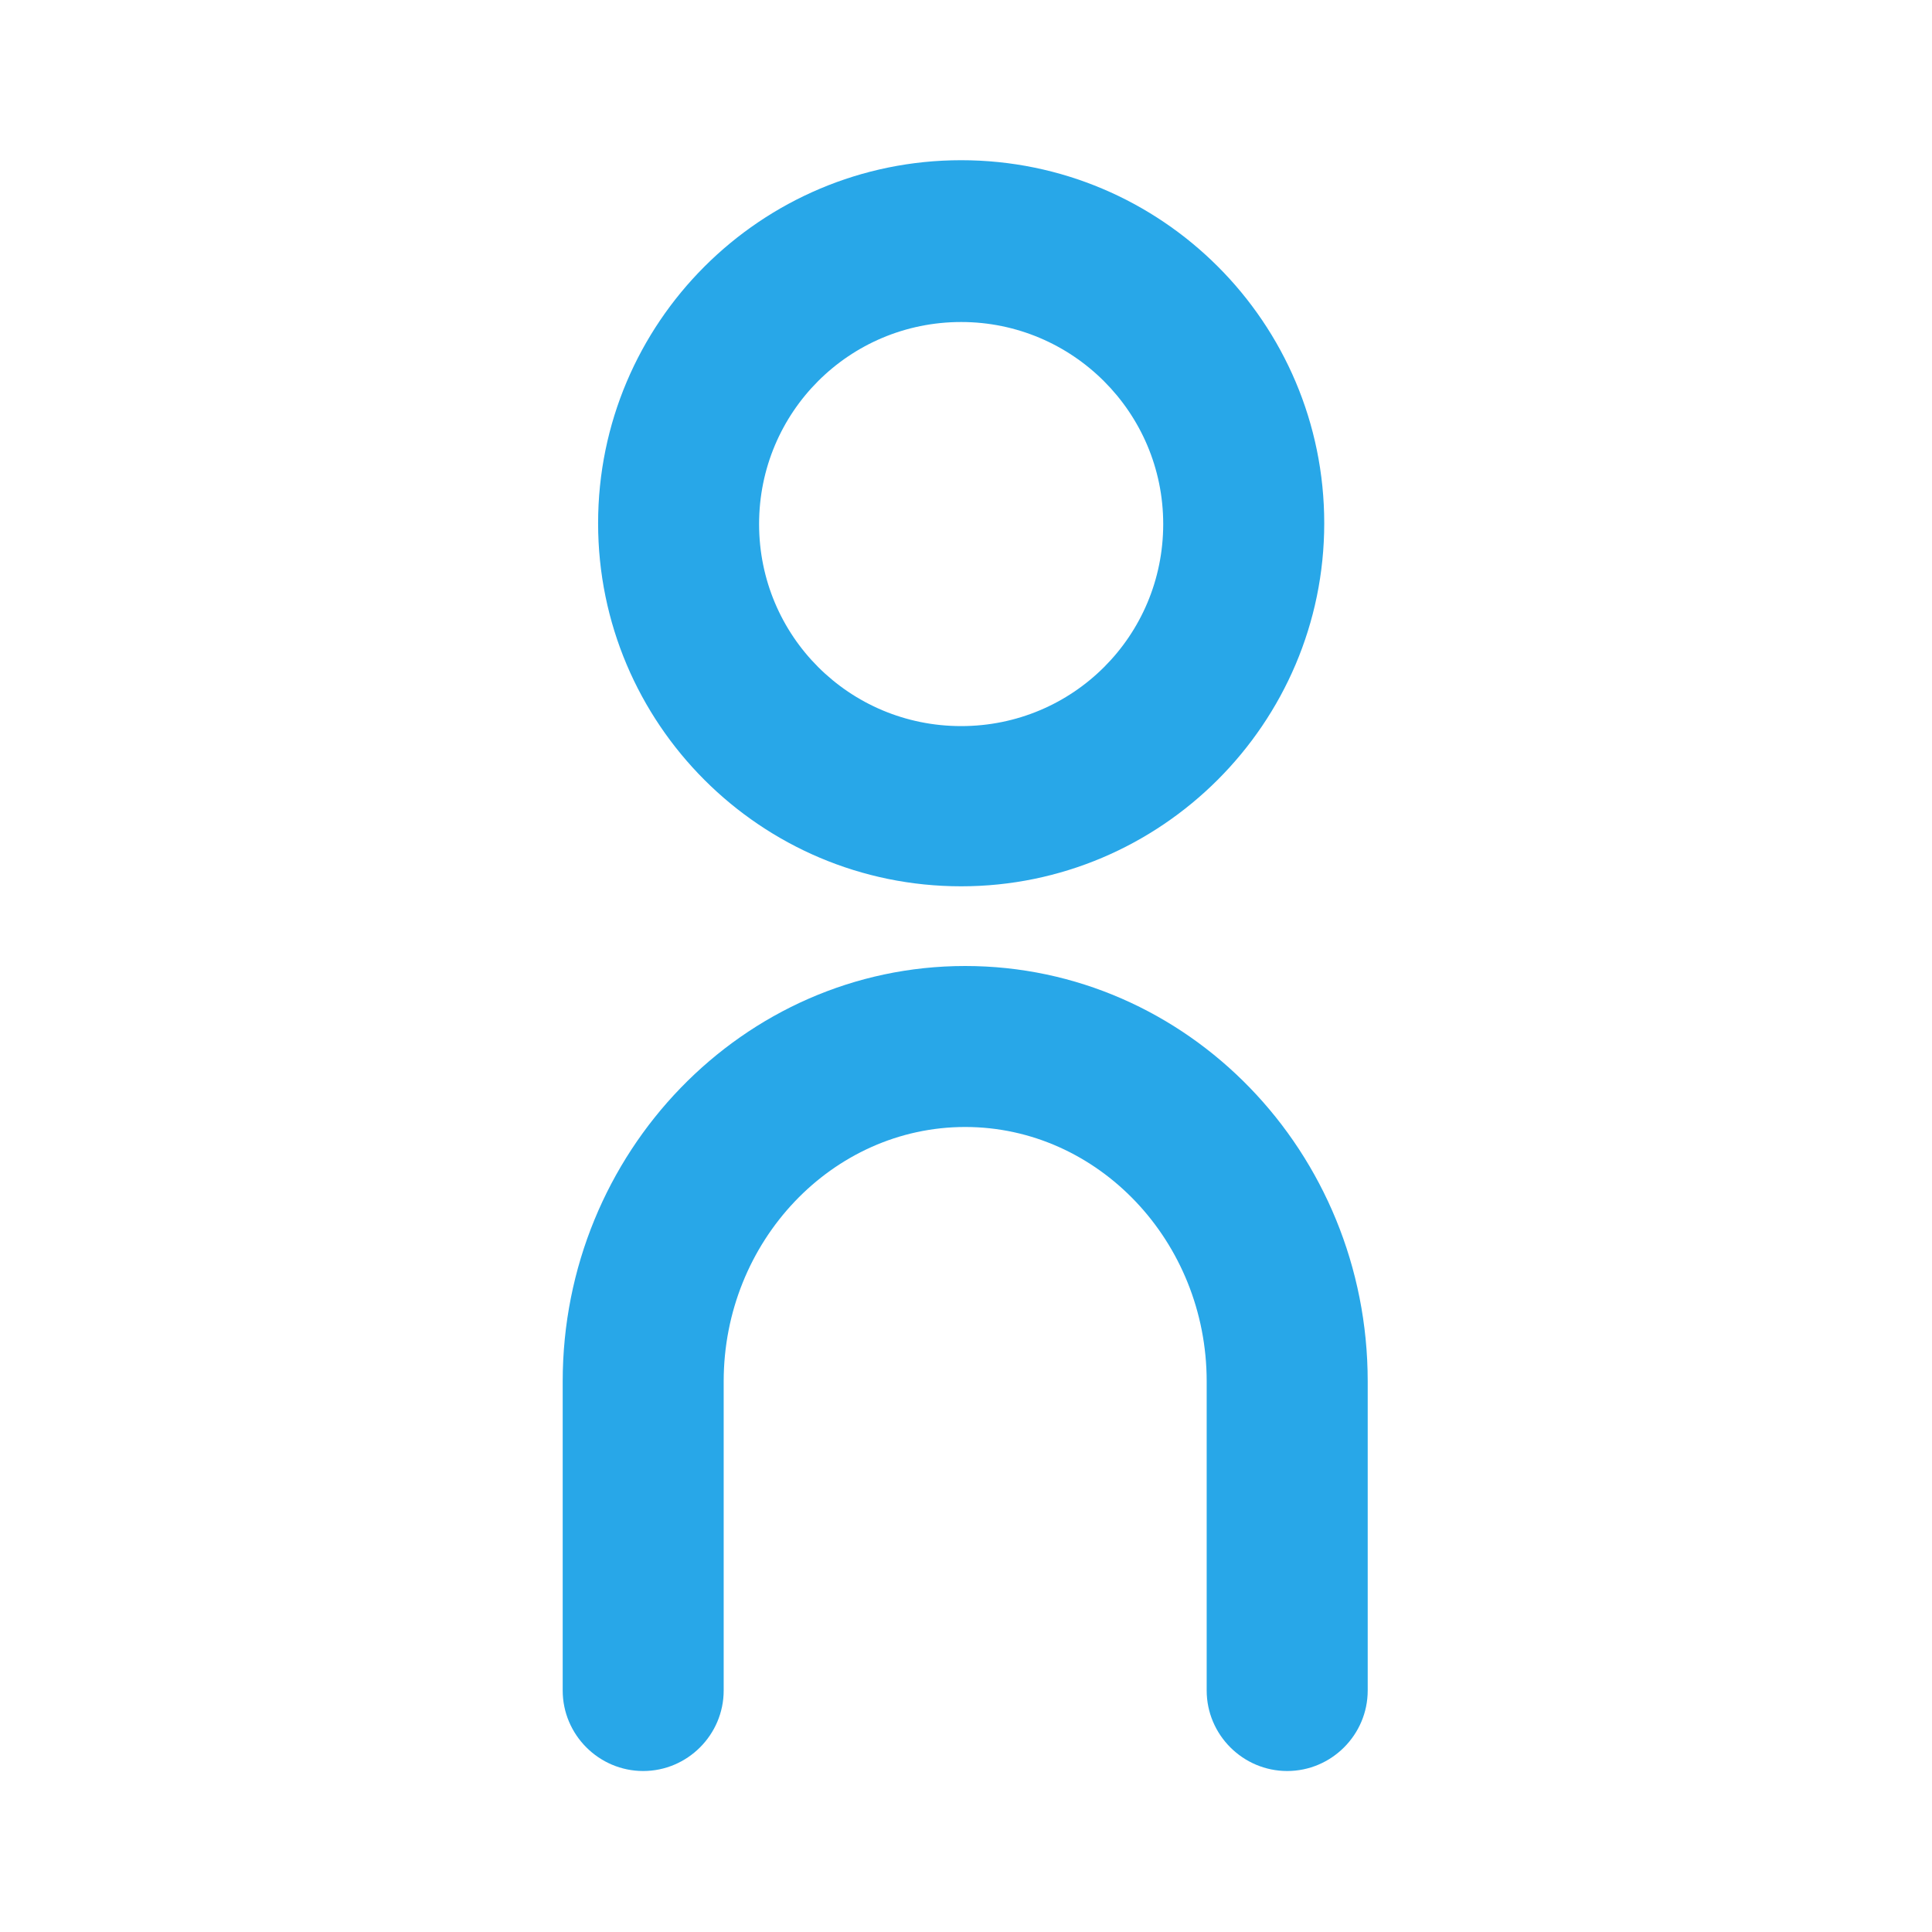
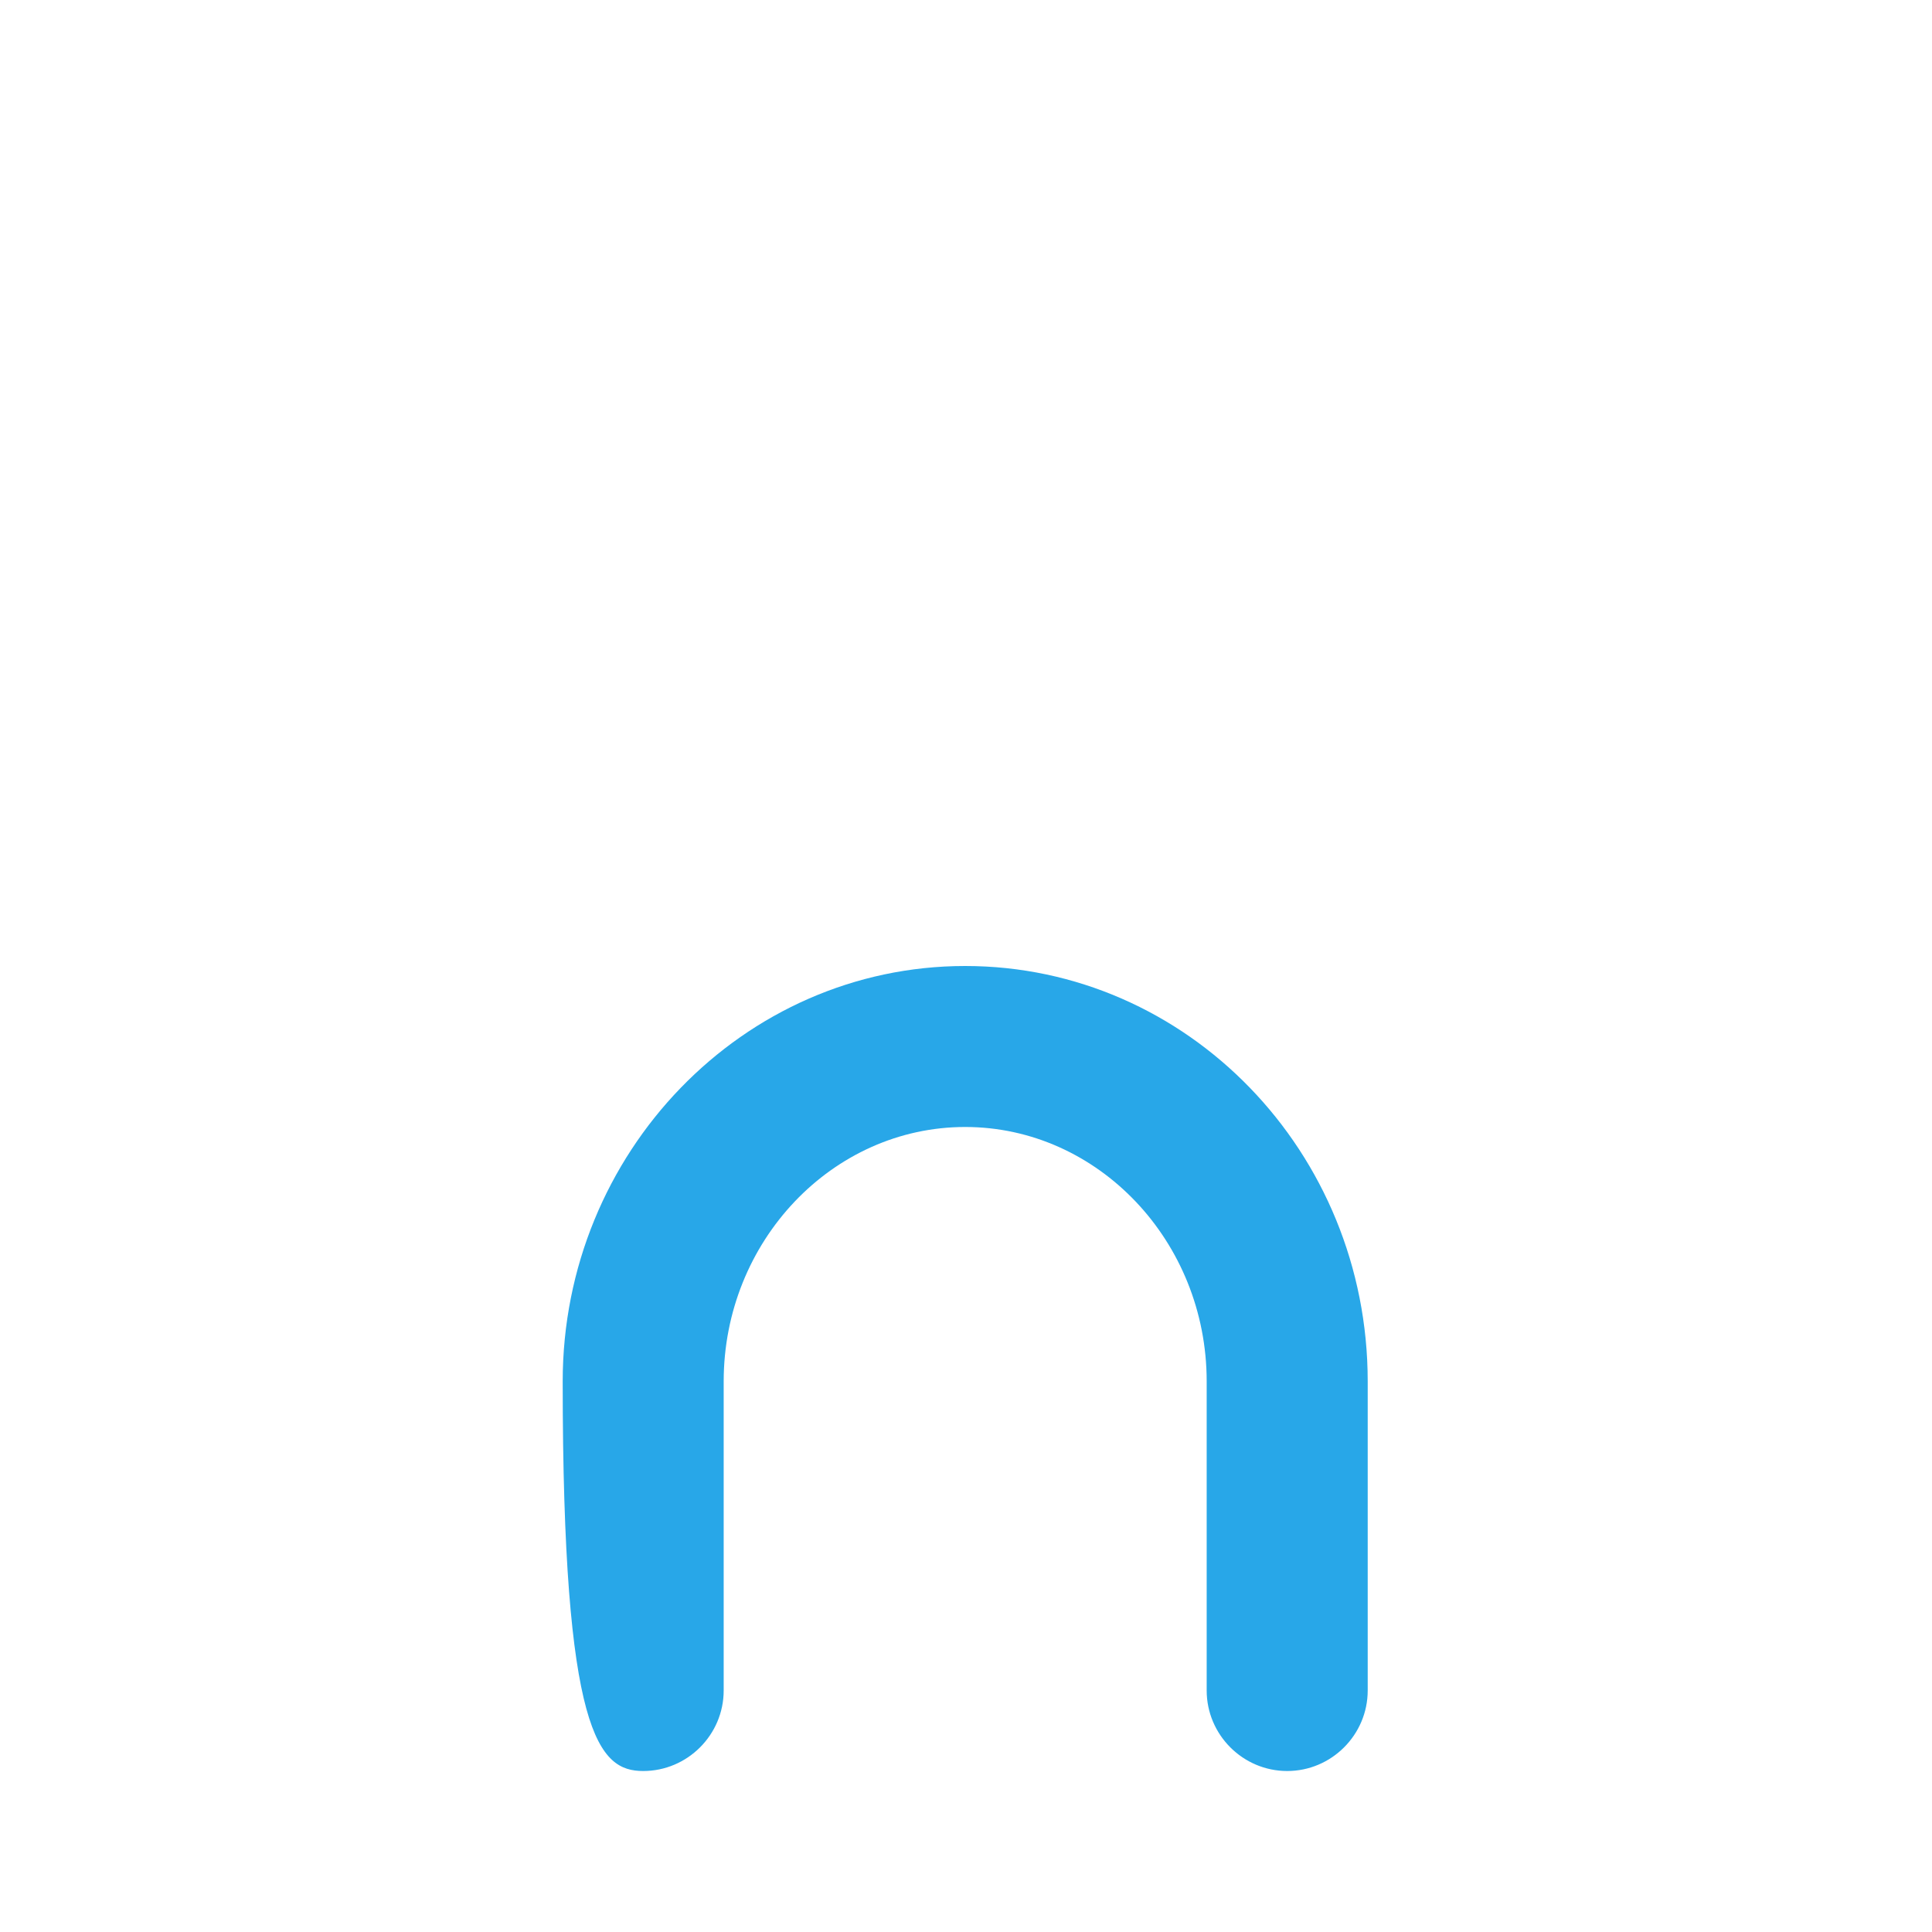
<svg xmlns="http://www.w3.org/2000/svg" width="52" height="52" viewBox="0 0 52 52" fill="none">
-   <path d="M25.87 23.855C31.243 23.855 35.642 19.478 35.642 14.083C35.642 8.688 31.265 4.312 25.87 4.312C20.475 4.312 16.098 8.688 16.098 14.083C16.098 19.478 20.475 23.855 25.87 23.855ZM25.87 8.667C28.86 8.667 31.308 11.093 31.308 14.105C31.308 17.117 28.881 19.543 25.87 19.543C22.858 19.543 20.431 17.117 20.431 14.105C20.431 11.093 22.858 8.667 25.87 8.667Z" fill="#28A7E8" />
-   <path d="M25.978 26C19.998 26 15.145 31.027 15.145 37.18V45.5C15.145 46.692 16.12 47.667 17.312 47.667C18.503 47.667 19.478 46.692 19.478 45.5V37.18C19.478 33.41 22.403 30.333 25.978 30.333C29.553 30.333 32.478 33.41 32.478 37.18V45.5C32.478 46.692 33.453 47.667 34.645 47.667C35.837 47.667 36.812 46.692 36.812 45.5V37.18C36.812 31.005 31.958 26 25.978 26Z" fill="#28A7E8" />
+   <path d="M25.978 26C19.998 26 15.145 31.027 15.145 37.18C15.145 46.692 16.12 47.667 17.312 47.667C18.503 47.667 19.478 46.692 19.478 45.5V37.18C19.478 33.41 22.403 30.333 25.978 30.333C29.553 30.333 32.478 33.41 32.478 37.18V45.5C32.478 46.692 33.453 47.667 34.645 47.667C35.837 47.667 36.812 46.692 36.812 45.5V37.18C36.812 31.005 31.958 26 25.978 26Z" fill="#28A7E8" />
</svg>